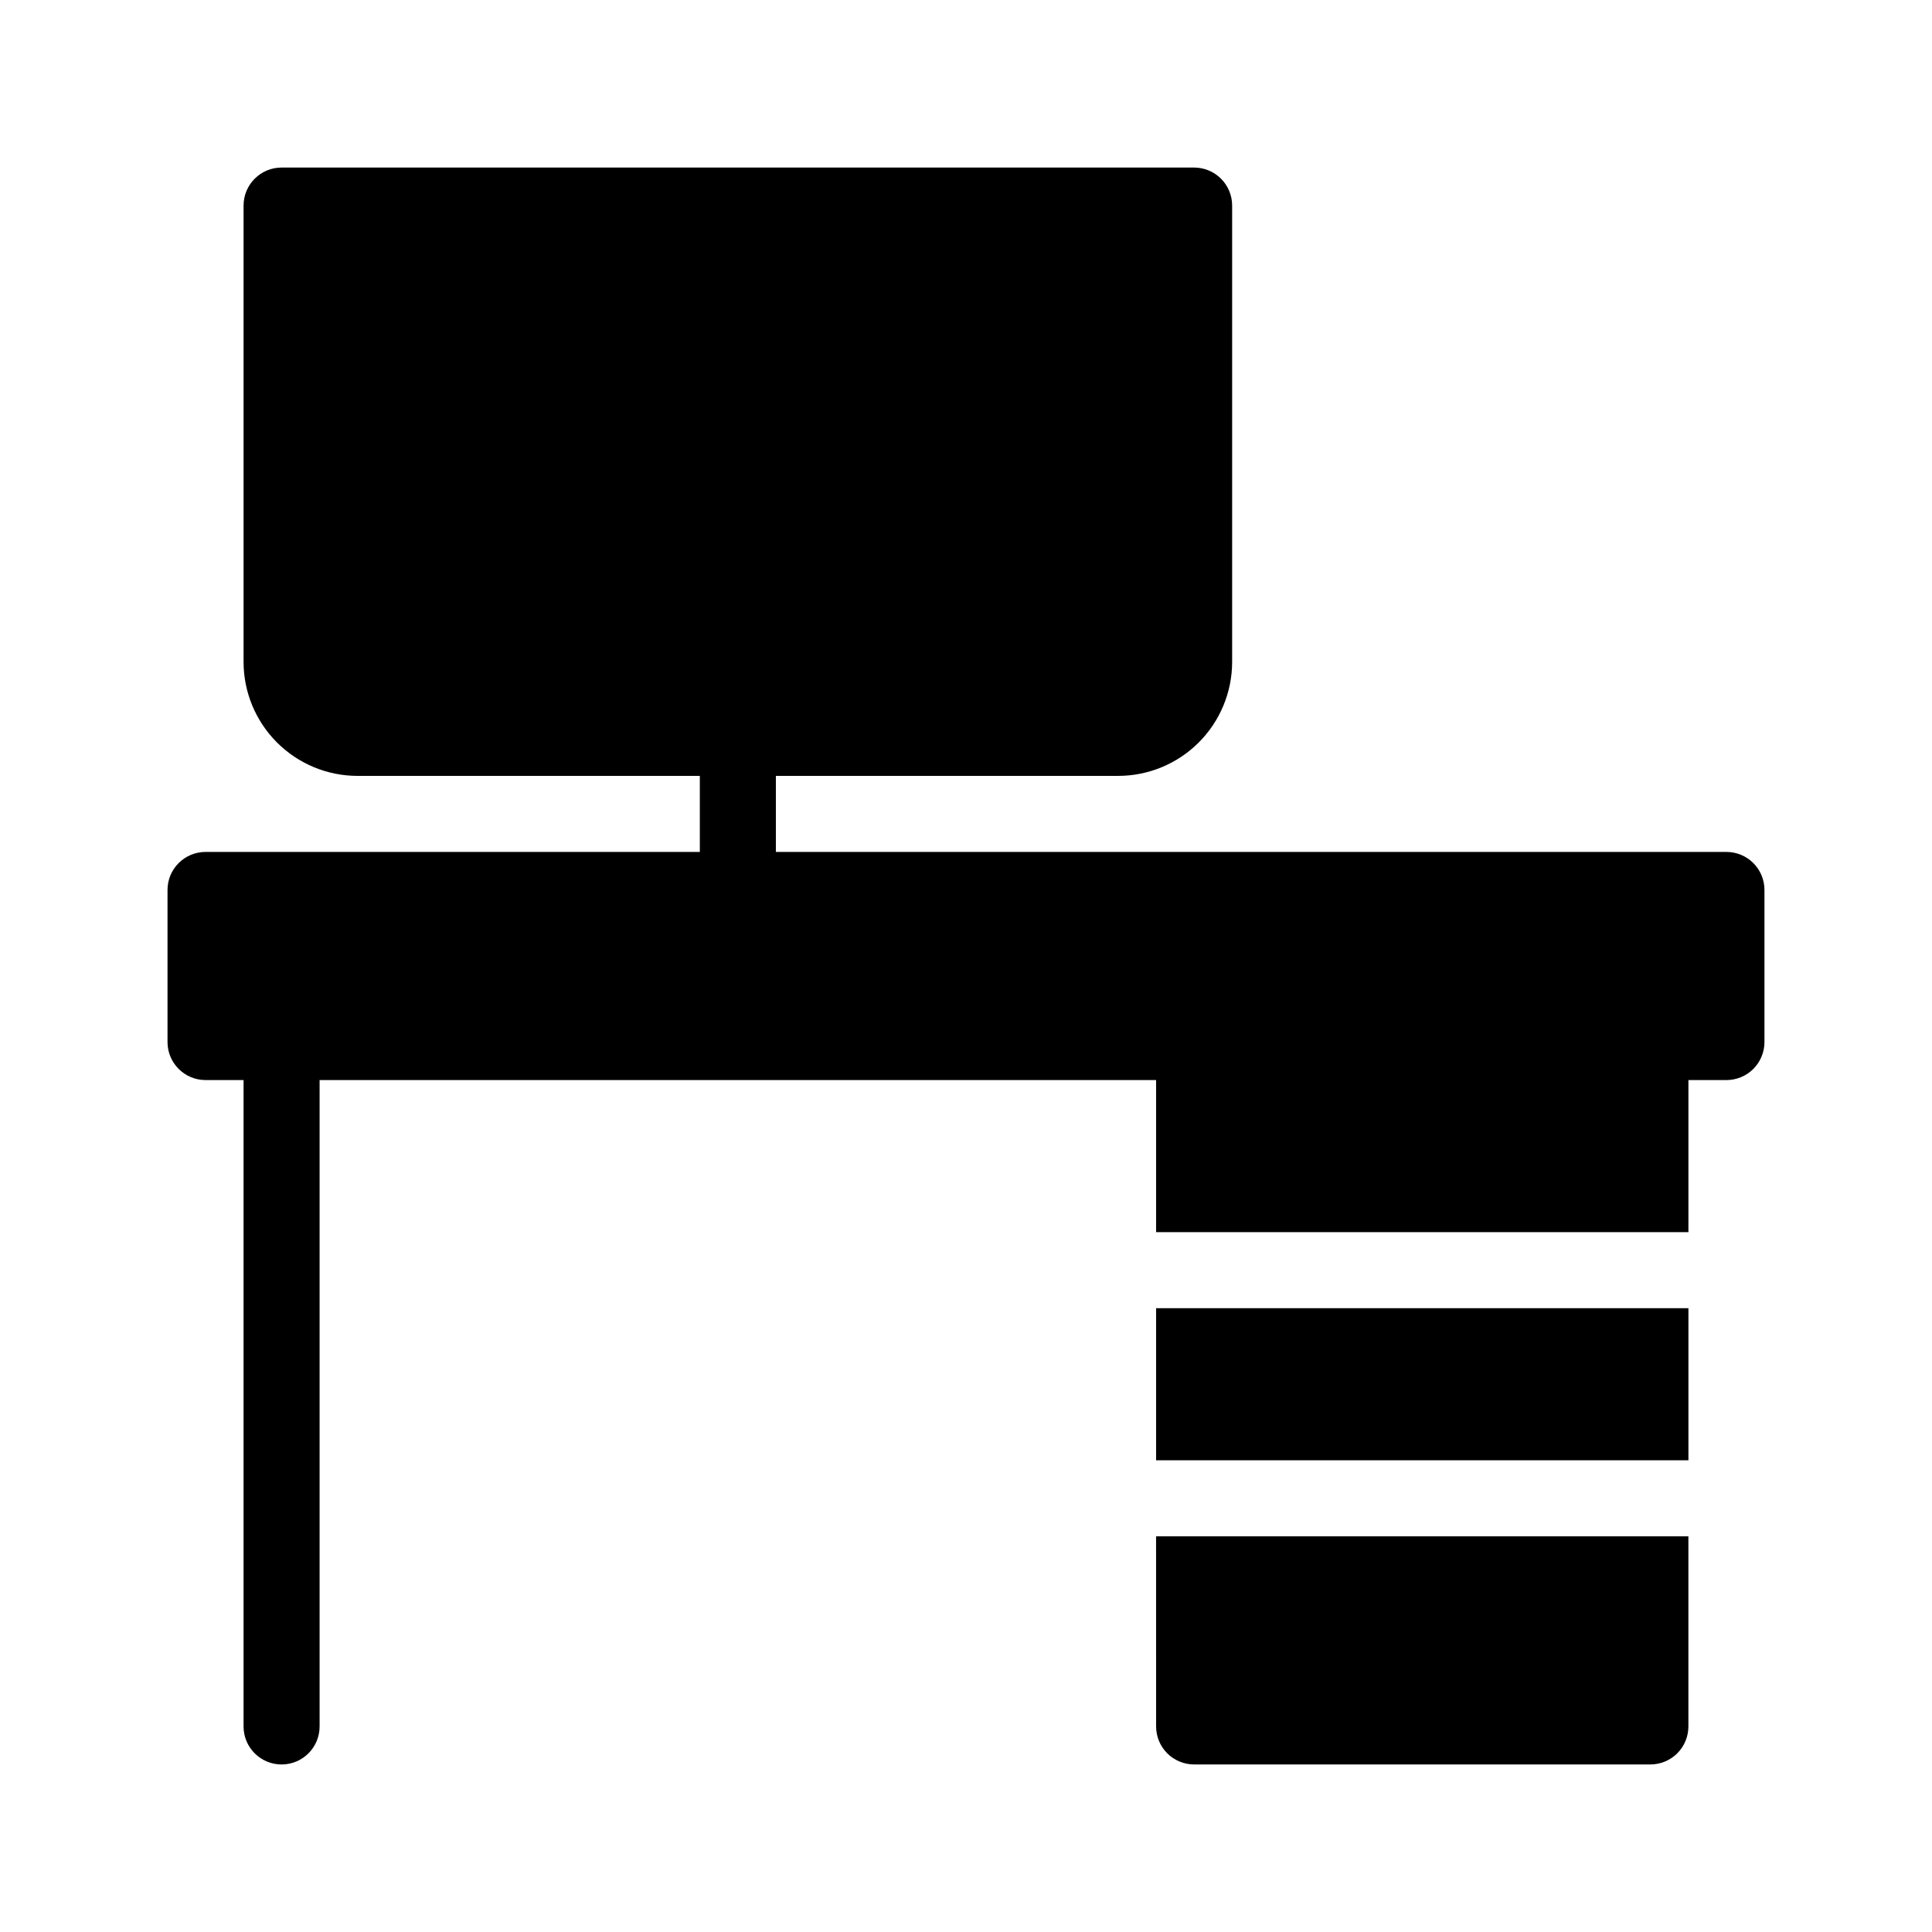
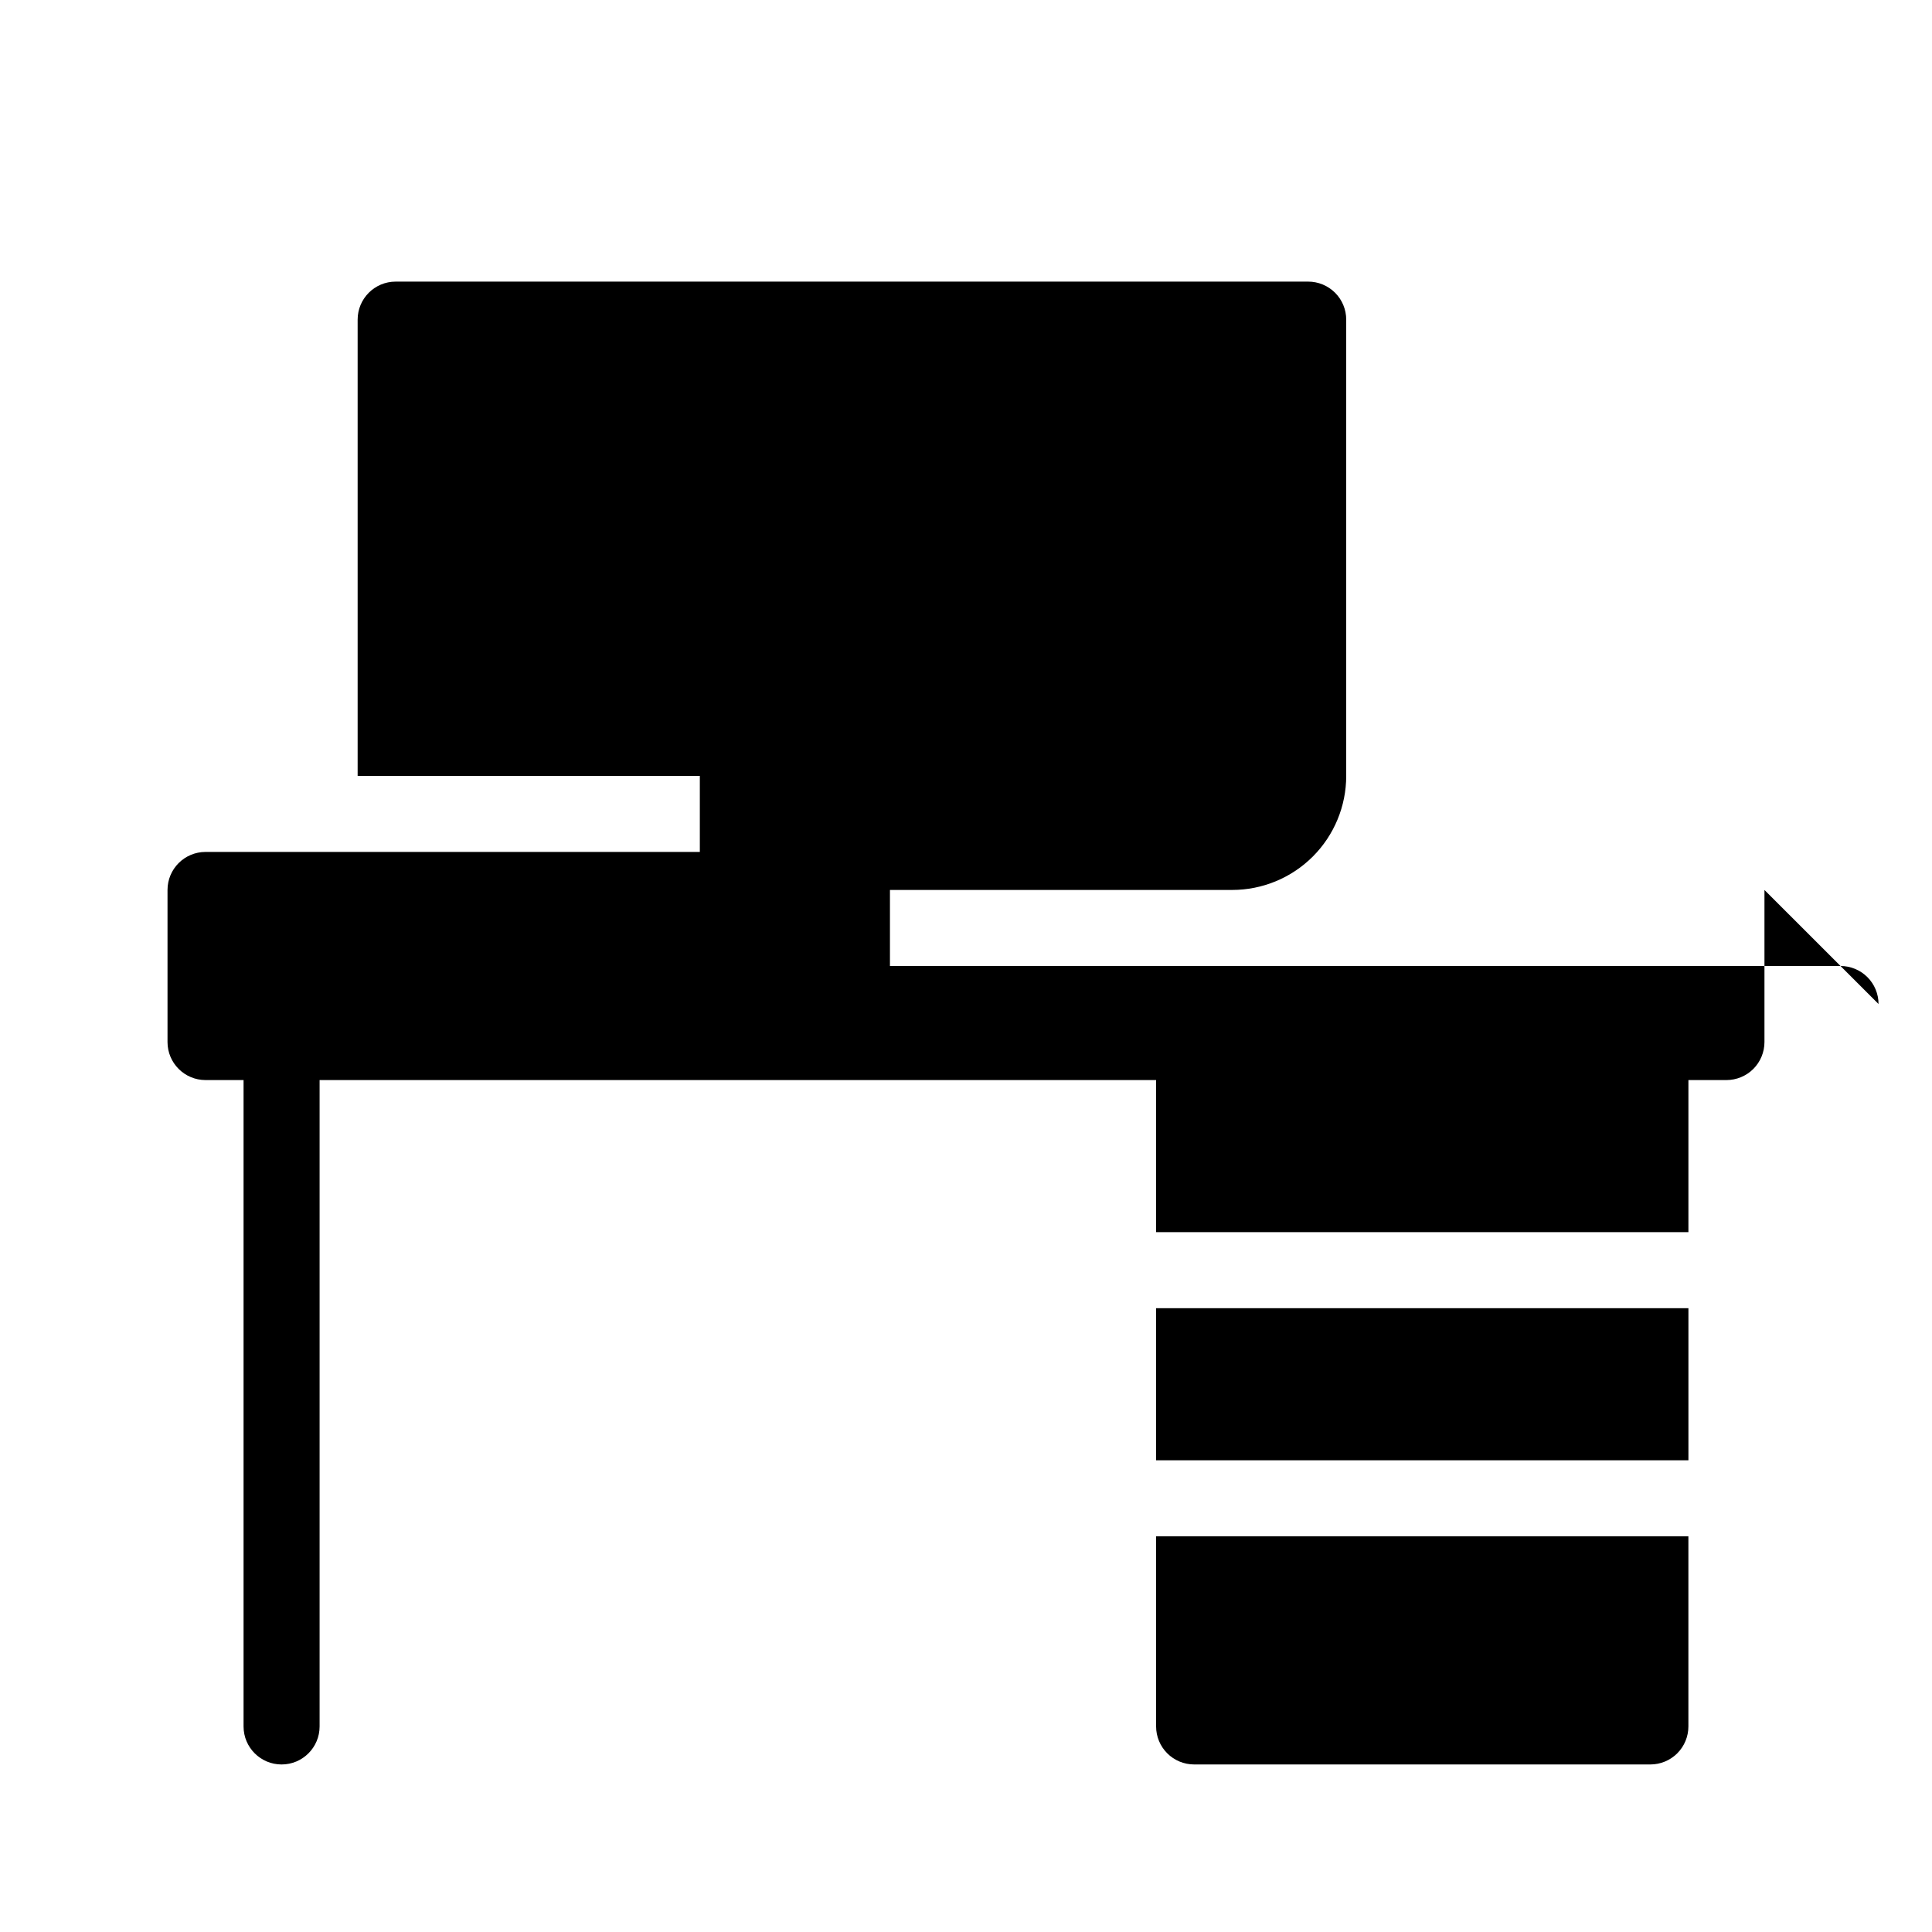
<svg xmlns="http://www.w3.org/2000/svg" fill="#000000" width="800px" height="800px" version="1.1" viewBox="144 144 512 512">
-   <path d="m611.6 379.85v40.305c0 2.672-1.062 5.234-2.949 7.125-1.891 1.887-4.453 2.949-7.125 2.949h-10.078v40.305h-141.07v-40.305h-221.68v171.3c0 5.562-4.512 10.074-10.074 10.074-5.566 0-10.078-4.512-10.078-10.074v-171.3h-10.074c-5.566 0-10.078-4.512-10.078-10.074v-40.305c0-5.566 4.512-10.078 10.078-10.078h130.99v-20.152h-90.684c-8.02 0-15.707-3.184-21.375-8.852-5.672-5.672-8.855-13.359-8.855-21.375v-120.91c0-5.566 4.512-10.078 10.078-10.078h241.83c2.672 0 5.234 1.062 7.125 2.953 1.887 1.887 2.949 4.449 2.949 7.125v120.91c0 8.016-3.184 15.703-8.852 21.375-5.672 5.668-13.359 8.852-21.375 8.852h-90.688v20.152h251.91c2.672 0 5.234 1.062 7.125 2.953 1.887 1.887 2.949 4.449 2.949 7.125zm-161.22 151.14h141.07v-40.305h-141.07zm0 70.535c0 2.672 1.062 5.234 2.953 7.125 1.887 1.887 4.453 2.949 7.125 2.949h120.91c2.672 0 5.234-1.062 7.125-2.949 1.887-1.891 2.949-4.453 2.949-7.125v-50.383h-141.07z" />
+   <path d="m611.6 379.85v40.305c0 2.672-1.062 5.234-2.949 7.125-1.891 1.887-4.453 2.949-7.125 2.949h-10.078v40.305h-141.07v-40.305h-221.68v171.3c0 5.562-4.512 10.074-10.074 10.074-5.566 0-10.078-4.512-10.078-10.074v-171.3h-10.074c-5.566 0-10.078-4.512-10.078-10.074v-40.305c0-5.566 4.512-10.078 10.078-10.078h130.99v-20.152h-90.684v-120.91c0-5.566 4.512-10.078 10.078-10.078h241.83c2.672 0 5.234 1.062 7.125 2.953 1.887 1.887 2.949 4.449 2.949 7.125v120.91c0 8.016-3.184 15.703-8.852 21.375-5.672 5.668-13.359 8.852-21.375 8.852h-90.688v20.152h251.91c2.672 0 5.234 1.062 7.125 2.953 1.887 1.887 2.949 4.449 2.949 7.125zm-161.22 151.14h141.07v-40.305h-141.07zm0 70.535c0 2.672 1.062 5.234 2.953 7.125 1.887 1.887 4.453 2.949 7.125 2.949h120.91c2.672 0 5.234-1.062 7.125-2.949 1.887-1.891 2.949-4.453 2.949-7.125v-50.383h-141.07z" />
</svg>